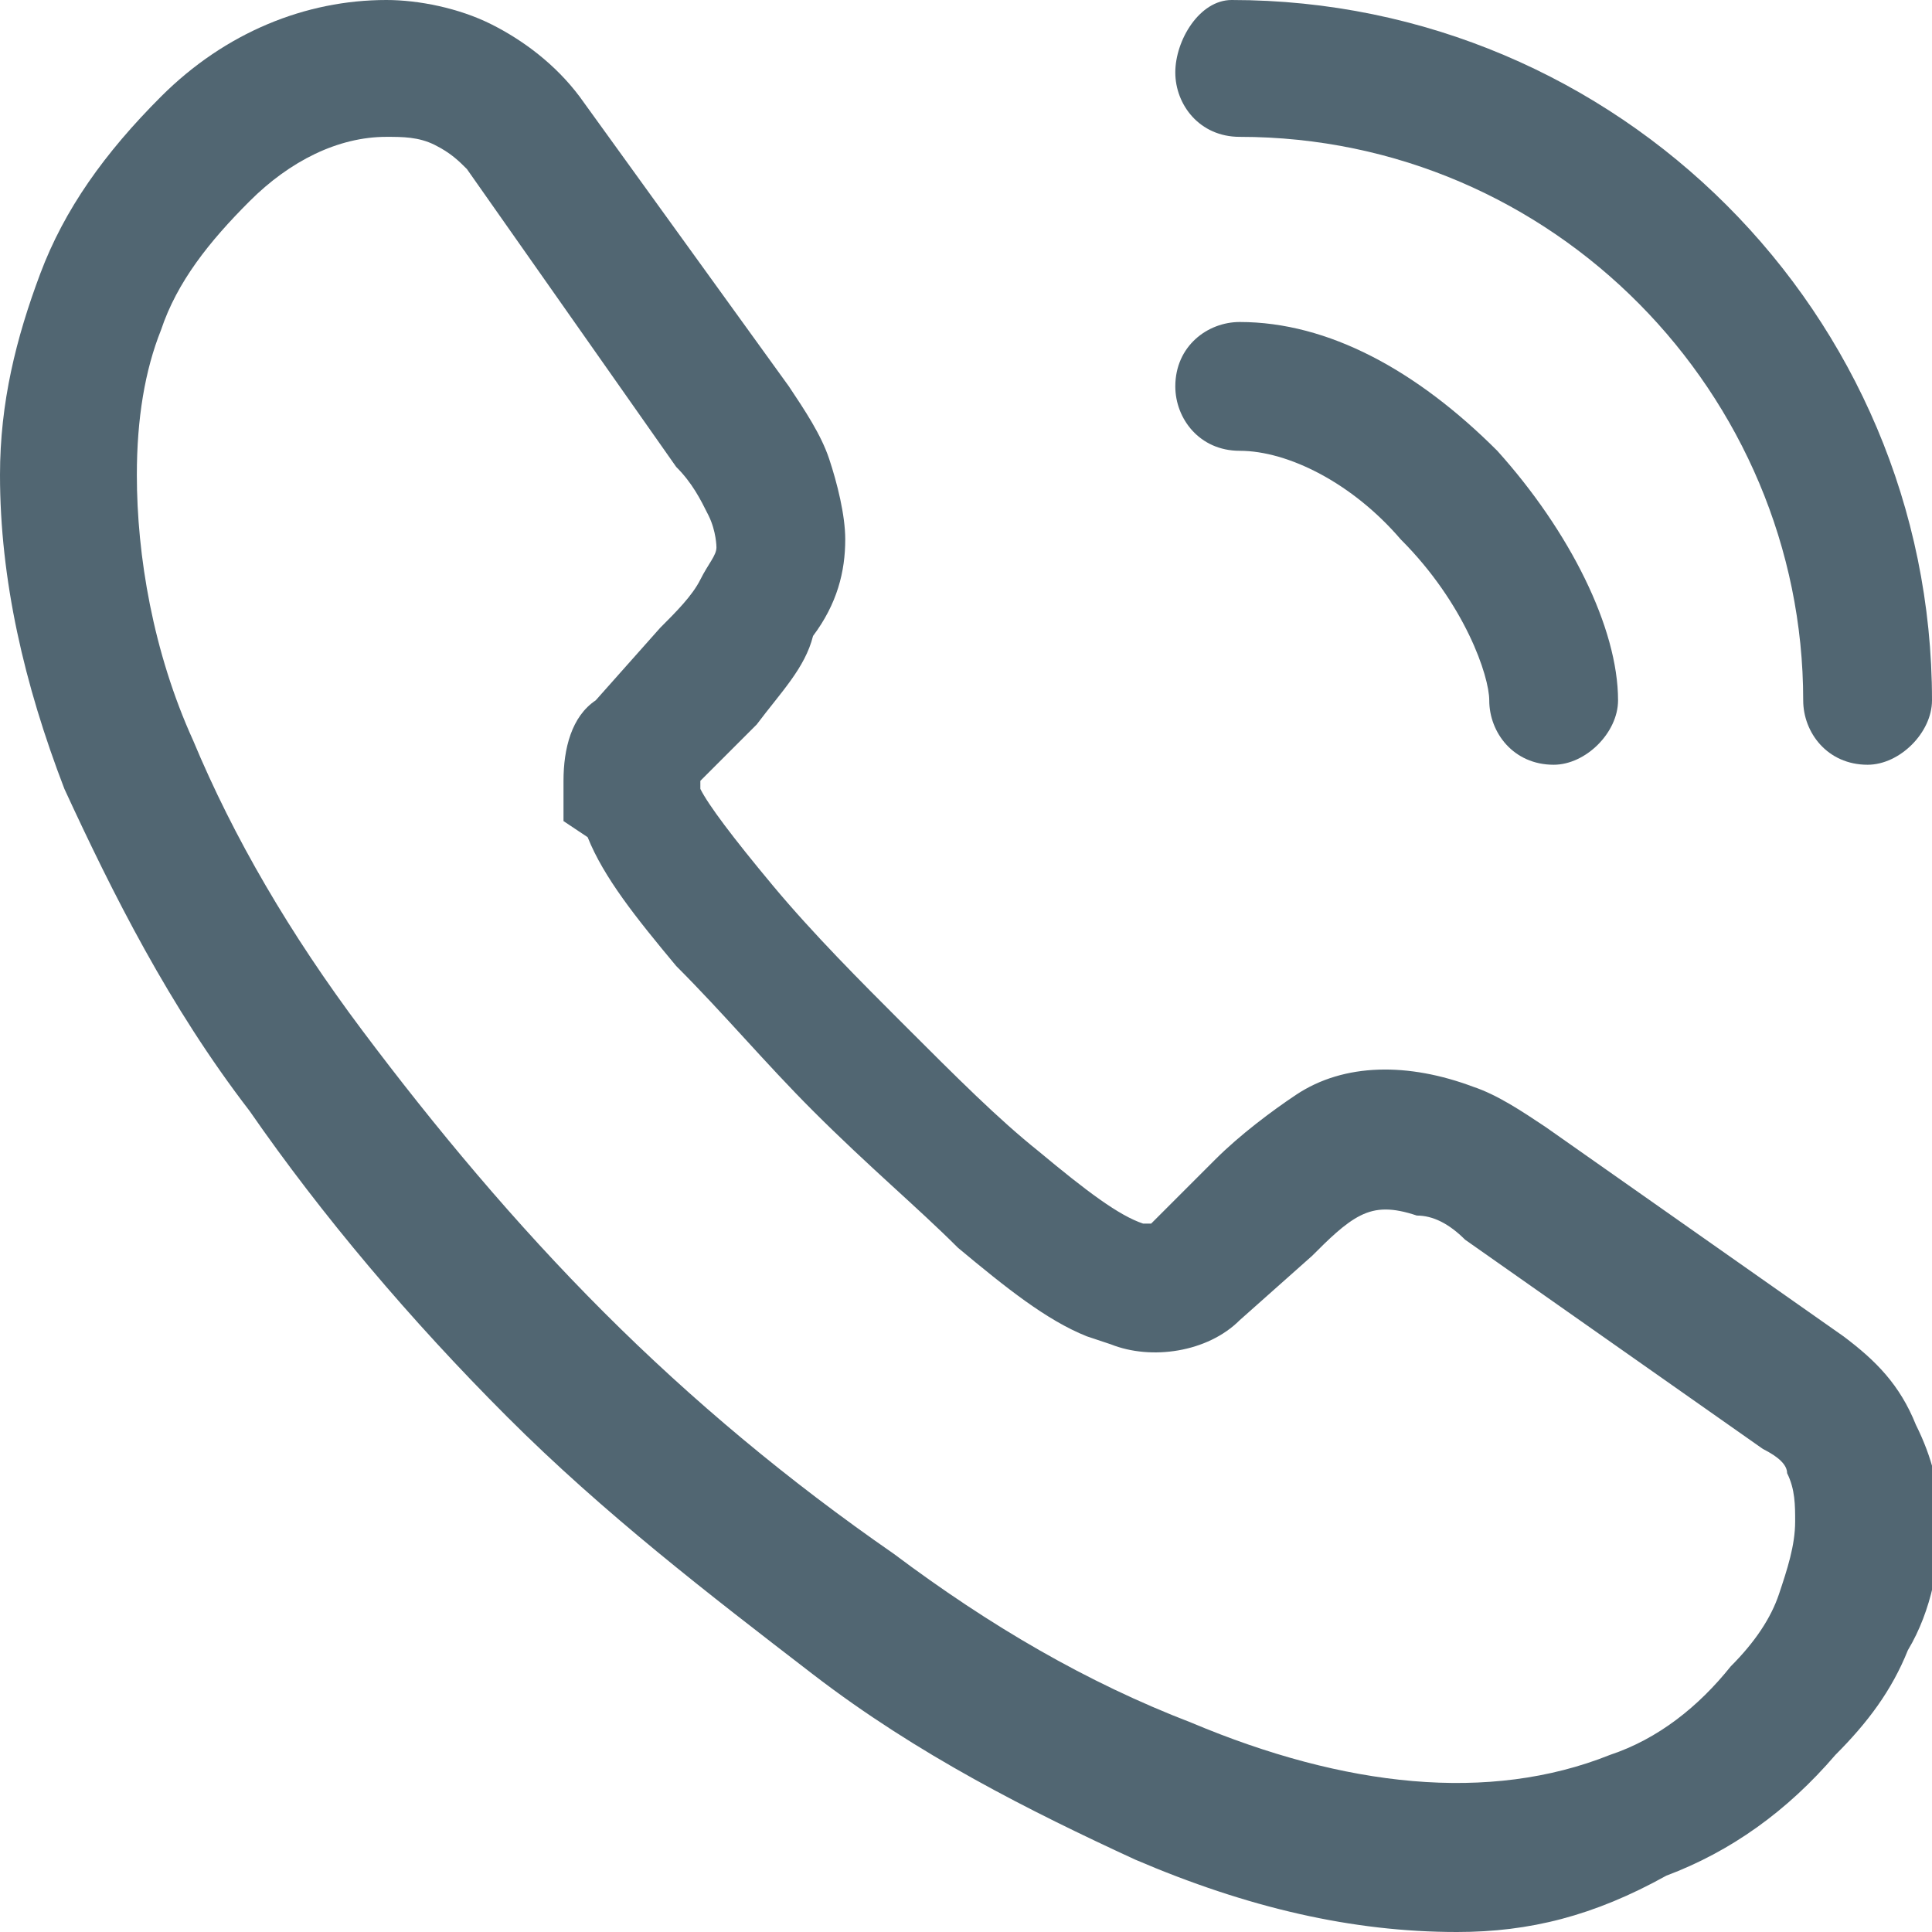
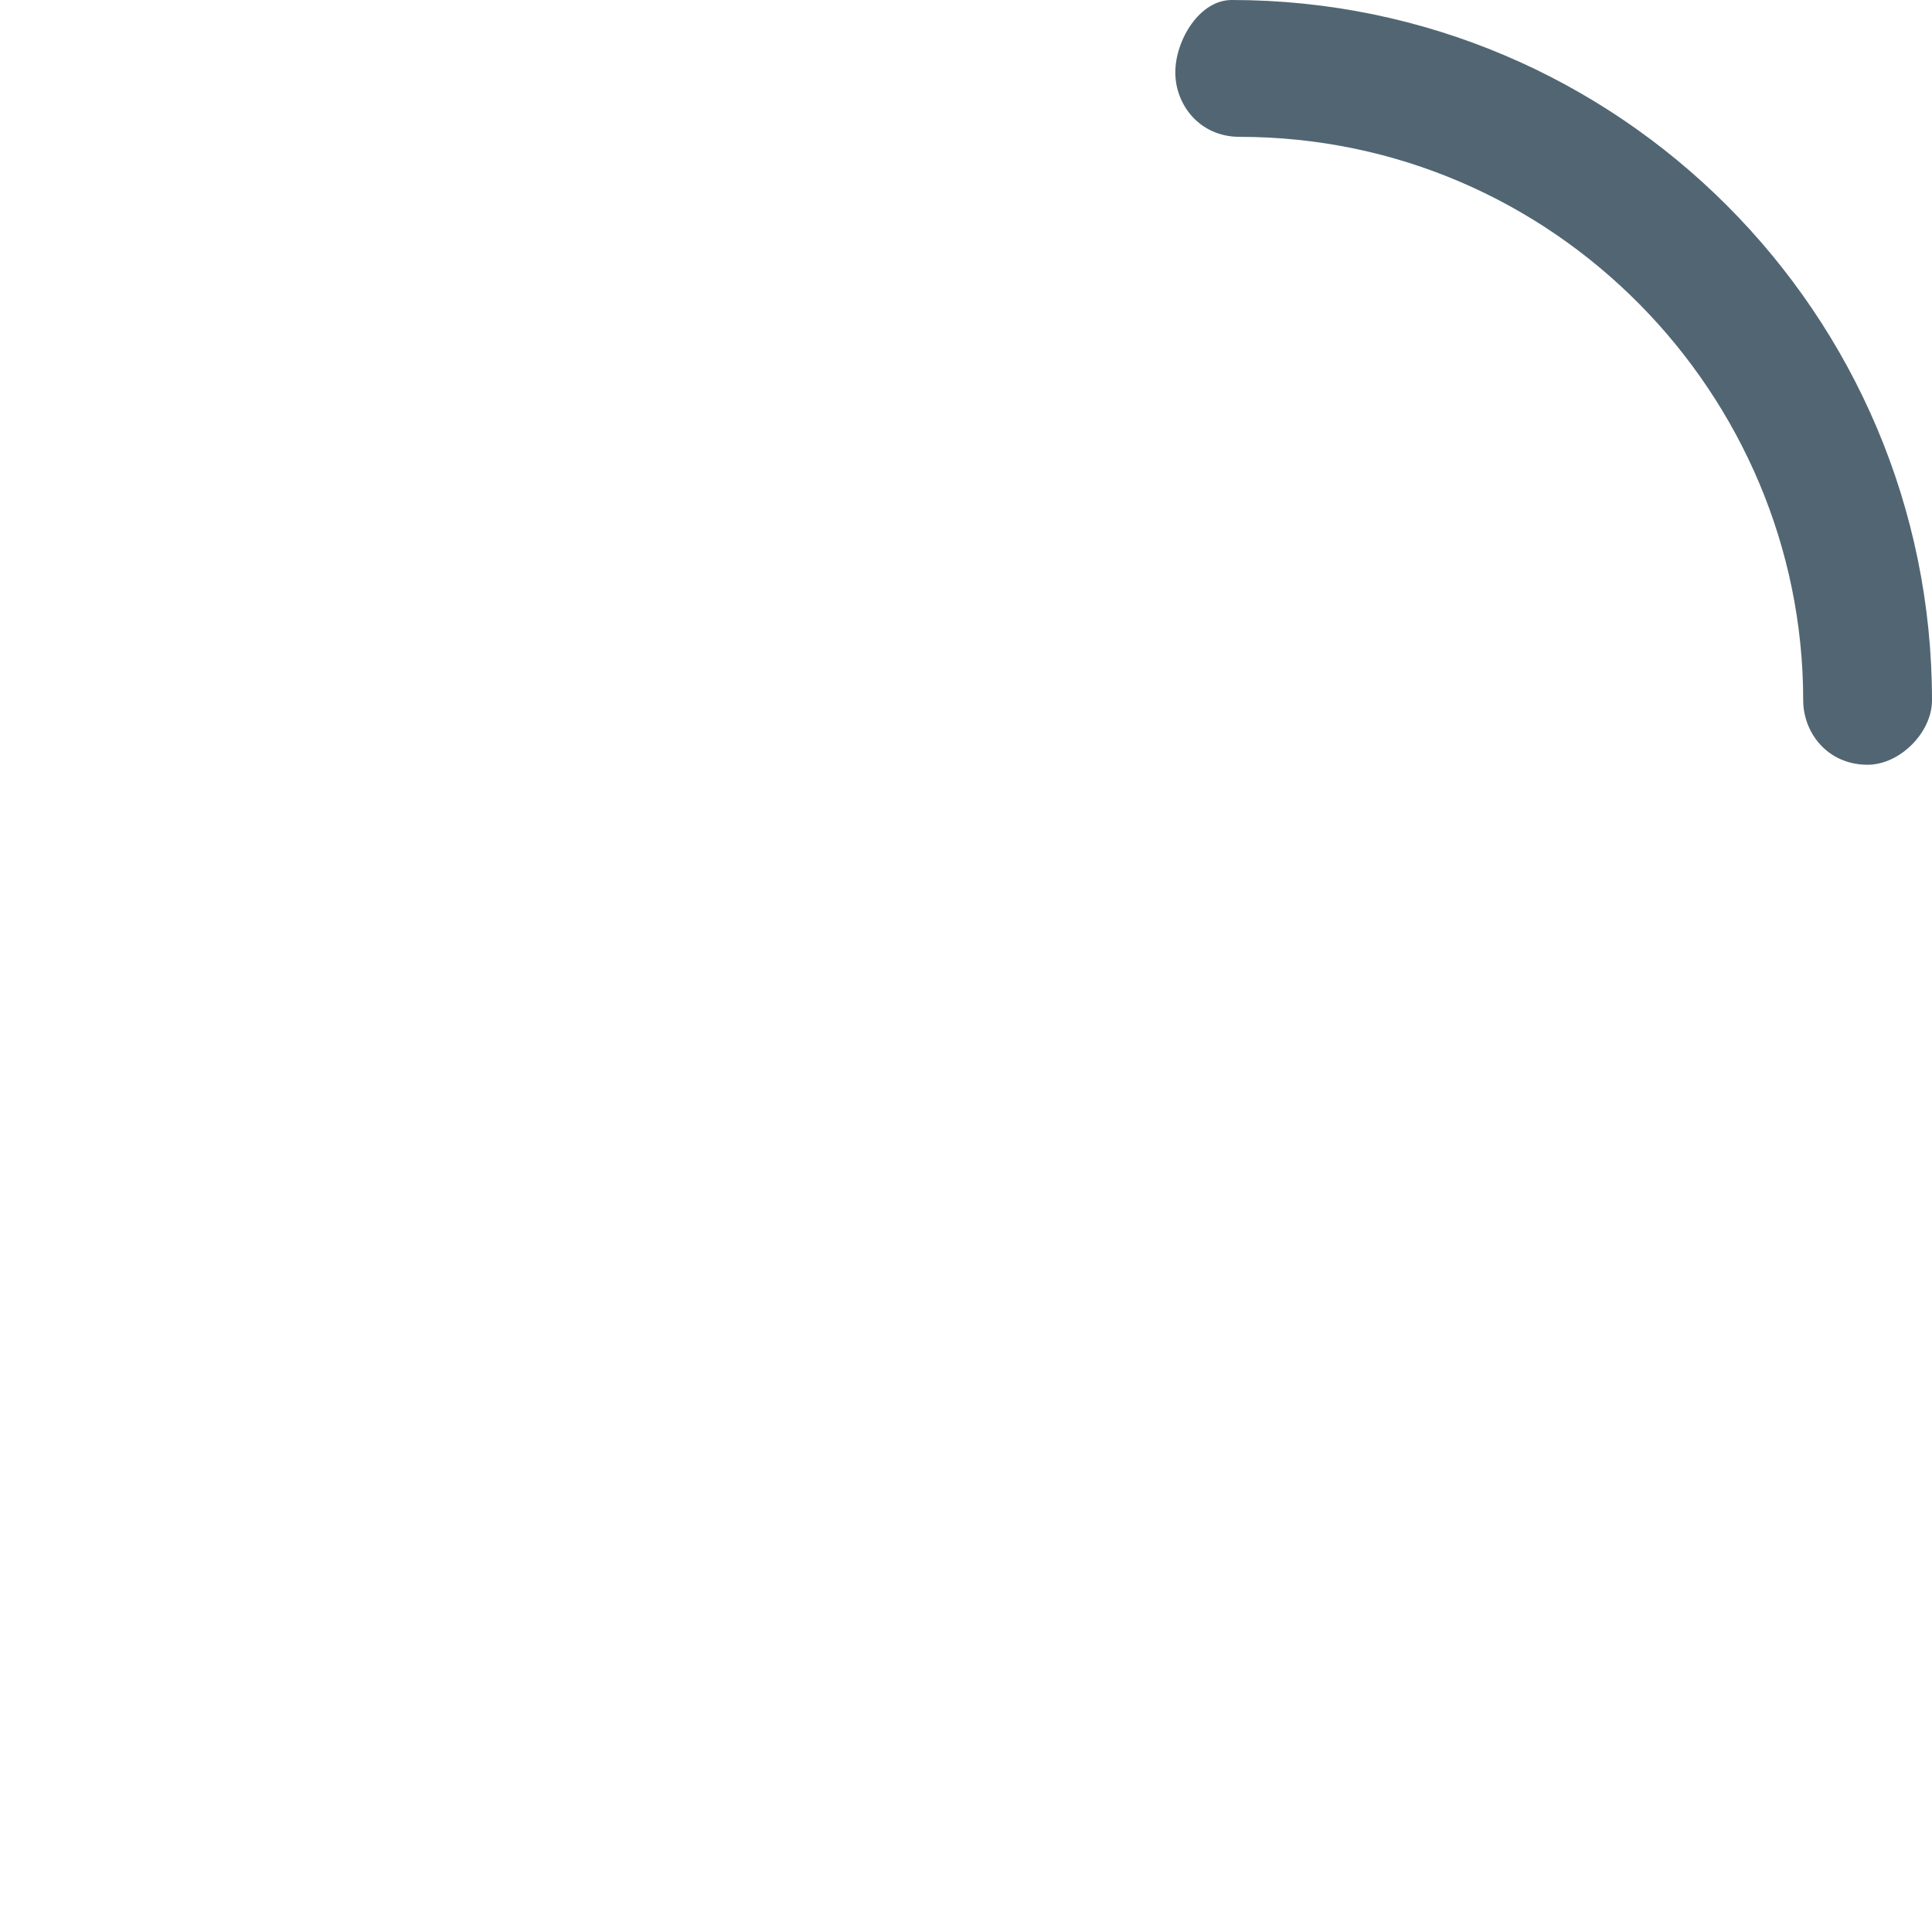
<svg xmlns="http://www.w3.org/2000/svg" version="1.1" id="Layer_1" x="0px" y="0px" viewBox="0 0 24 24" enable-background="new 0 0 24 24" xml:space="preserve">
-   <path fill="#516672" d="M18.1,24c-1.3,0-2.6-0.3-4-0.9c-1.3-0.6-2.7-1.3-4-2.3c-1.3-1-2.6-2-3.8-3.2c-1.2-1.2-2.3-2.5-3.2-3.8  c-1-1.3-1.7-2.7-2.3-4C0.3,8.5,0,7.2,0,5.9C0,5,0.2,4.2,0.5,3.4c0.3-0.8,0.8-1.5,1.5-2.2C2.8,0.4,3.8,0,4.8,0c0.4,0,0.9,0.1,1.3,0.3  c0.4,0.2,0.8,0.5,1.1,0.9l2.6,3.6c0.2,0.3,0.4,0.6,0.5,0.9c0.1,0.3,0.2,0.7,0.2,1c0,0.4-0.1,0.8-0.4,1.2C10,8.3,9.7,8.6,9.4,9  L8.7,9.7c0,0,0,0,0,0.1c0.1,0.2,0.4,0.6,0.9,1.2c0.5,0.6,1.1,1.2,1.6,1.7c0.7,0.7,1.2,1.2,1.7,1.6c0.6,0.5,1,0.8,1.3,0.9l0.1,0  l0.8-0.8c0.3-0.3,0.7-0.6,1-0.8c0.6-0.4,1.4-0.4,2.2-0.1c0.3,0.1,0.6,0.3,0.9,0.5l3.7,2.6c0.4,0.3,0.7,0.6,0.9,1.1  c0.2,0.4,0.3,0.8,0.3,1.2c0,0.5-0.1,1.1-0.4,1.6c-0.2,0.5-0.5,0.9-0.9,1.3c-0.6,0.7-1.3,1.2-2.1,1.5C19.8,23.8,19,24,18.1,24z   M4.8,1.7c-0.6,0-1.2,0.3-1.7,0.8C2.6,3,2.2,3.5,2,4.1C1.8,4.6,1.7,5.2,1.7,5.9c0,1,0.2,2.2,0.7,3.3c0.5,1.2,1.2,2.4,2.1,3.6  c0.9,1.2,1.9,2.4,3,3.5c1.1,1.1,2.3,2.1,3.6,3c1.2,0.9,2.4,1.6,3.7,2.1c1.9,0.8,3.7,1,5.2,0.4c0.6-0.2,1.1-0.6,1.5-1.1  c0.3-0.3,0.5-0.6,0.6-0.9c0.1-0.3,0.2-0.6,0.2-0.9c0-0.2,0-0.4-0.1-0.6c0-0.1-0.1-0.2-0.3-0.3l-3.7-2.6c-0.2-0.2-0.4-0.3-0.6-0.3  c-0.3-0.1-0.5-0.1-0.7,0c-0.2,0.1-0.4,0.3-0.6,0.5l-0.9,0.8c-0.4,0.4-1.1,0.5-1.6,0.3l-0.3-0.1c-0.5-0.2-1-0.6-1.6-1.1  c-0.5-0.5-1.1-1-1.8-1.7c-0.6-0.6-1.1-1.2-1.7-1.8c-0.5-0.6-0.9-1.1-1.1-1.6L7,10.2C7,10,7,9.8,7,9.7c0-0.4,0.1-0.8,0.4-1l0.8-0.9  c0.2-0.2,0.4-0.4,0.5-0.6C8.8,7,8.9,6.9,8.9,6.8c0,0,0-0.2-0.1-0.4C8.7,6.2,8.6,6,8.4,5.8L5.8,2.1C5.7,2,5.6,1.9,5.4,1.8  C5.2,1.7,5,1.7,4.8,1.7z" />
-   <path fill="#516672" d="M19.3,9.5c-0.5,0-0.8-0.4-0.8-0.8c0-0.3-0.3-1.2-1.1-2c-0.6-0.7-1.4-1.1-2-1.1c-0.5,0-0.8-0.4-0.8-0.8  c0-0.5,0.4-0.8,0.8-0.8c1.1,0,2.2,0.6,3.2,1.6c0.9,1,1.5,2.2,1.5,3.1C20.1,9.1,19.7,9.5,19.3,9.5z" />
  <path fill="#516672" d="M23.2,9.5c-0.5,0-0.8-0.4-0.8-0.8c0-3.8-3.1-7-7-7c-0.5,0-0.8-0.4-0.8-0.8S14.9,0,15.3,0  C20.1,0,24,3.9,24,8.7C24,9.1,23.6,9.5,23.2,9.5z" />
</svg>